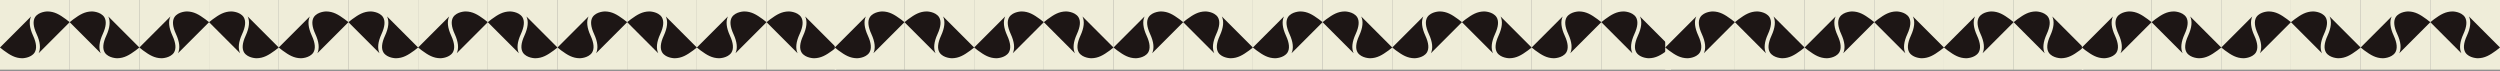
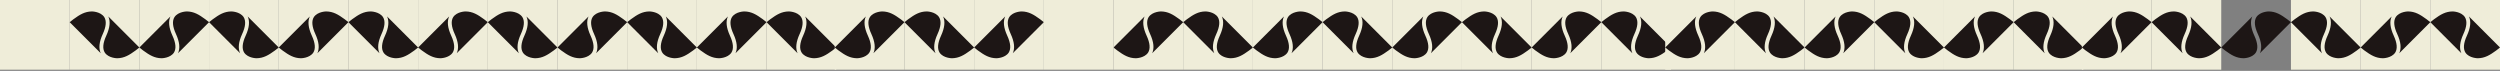
<svg xmlns="http://www.w3.org/2000/svg" width="1728" height="49" viewBox="0 0 1728 49" fill="none">
  <rect x="0" y="0" width="1728" height="49" fill="#808080" stroke="none" />
  <rect width="48.167" height="48.167" fill="#EFEDD9" />
-   <path fill-rule="evenodd" clip-rule="evenodd" d="M25.299 23.524C27.805 28.972 28.272 33.429 26.696 36.796L48.166 15.326L45.562 13.286C41.104 10.03 37.705 7.99 32.843 7.906C32.843 7.906 26.92 7.906 24.285 11.794C22.595 14.442 22.937 18.388 25.299 23.524ZM22.867 24.641C20.362 19.193 19.894 14.736 21.471 11.37L0 32.839L2.604 34.88C7.062 38.136 10.462 40.176 15.323 40.259C15.323 40.259 21.246 40.259 23.881 36.372C25.571 33.724 25.23 29.777 22.867 24.641Z" fill="#1D1615" />
  <rect width="48.167" height="48.167" transform="matrix(-1 0 0 1 96.332 0)" fill="#EFEDD9" />
  <path fill-rule="evenodd" clip-rule="evenodd" d="M71.033 23.524C68.527 28.972 68.06 33.429 69.636 36.796L48.166 15.326L50.77 13.286C55.228 10.03 58.627 7.99 63.489 7.906C63.489 7.906 69.412 7.906 72.047 11.794C73.737 14.442 73.395 18.388 71.033 23.524ZM73.465 24.641C75.97 19.193 76.438 14.736 74.861 11.37L96.332 32.839L93.728 34.88C89.27 38.136 85.87 40.176 81.009 40.259C81.009 40.259 75.086 40.259 72.451 36.372C70.761 33.724 71.102 29.777 73.465 24.641Z" fill="#1D1615" />
  <rect x="96.332" width="48.167" height="48.167" fill="#EFEDD9" />
  <rect x="192.668" width="48.167" height="48.167" fill="#EFEDD9" />
  <path fill-rule="evenodd" clip-rule="evenodd" d="M121.631 23.524C124.137 28.972 124.604 33.429 123.028 36.796L144.498 15.326L141.894 13.286C137.436 10.03 134.037 7.99 129.175 7.906C129.175 7.906 123.252 7.906 120.617 11.794C118.927 14.442 119.269 18.388 121.631 23.524ZM119.199 24.641C116.694 19.193 116.226 14.736 117.803 11.37L96.332 32.839L98.936 34.88C103.394 38.136 106.794 40.176 111.655 40.259C111.655 40.259 117.578 40.259 120.213 36.372C121.903 33.724 121.562 29.777 119.199 24.641Z" fill="#1D1615" />
  <path fill-rule="evenodd" clip-rule="evenodd" d="M217.967 23.524C220.473 28.972 220.94 33.429 219.364 36.796L240.834 15.326L238.23 13.286C233.772 10.03 230.372 7.99 225.511 7.906C225.511 7.906 219.588 7.906 216.953 11.794C215.263 14.442 215.605 18.388 217.967 23.524ZM215.535 24.641C213.03 19.193 212.562 14.736 214.139 11.37L192.668 32.839L195.272 34.88C199.73 38.136 203.13 40.176 207.991 40.259C207.991 40.259 213.914 40.259 216.549 36.372C218.239 33.724 217.898 29.777 215.535 24.641Z" fill="#1D1615" />
  <rect width="48.167" height="48.167" transform="matrix(-1 0 0 1 192.668 0)" fill="#EFEDD9" />
  <rect width="48.167" height="48.167" transform="matrix(-1 0 0 1 289 0)" fill="#EFEDD9" />
  <path fill-rule="evenodd" clip-rule="evenodd" d="M167.369 23.524C164.863 28.972 164.396 33.429 165.972 36.796L144.502 15.326L147.106 13.286C151.564 10.03 154.963 7.99 159.825 7.906C159.825 7.906 165.748 7.906 168.383 11.794C170.073 14.442 169.731 18.388 167.369 23.524ZM169.801 24.641C172.306 19.193 172.774 14.736 171.197 11.37L192.668 32.839L190.064 34.88C185.606 38.136 182.206 40.176 177.345 40.259C177.345 40.259 171.422 40.259 168.787 36.372C167.097 33.724 167.438 29.777 169.801 24.641Z" fill="#1D1615" />
  <path fill-rule="evenodd" clip-rule="evenodd" d="M263.701 23.524C261.195 28.972 260.728 33.429 262.304 36.796L240.834 15.326L243.438 13.286C247.896 10.03 251.296 7.99 256.157 7.906C256.157 7.906 262.08 7.906 264.715 11.794C266.405 14.442 266.063 18.388 263.701 23.524ZM266.133 24.641C268.638 19.193 269.106 14.736 267.529 11.37L289 32.839L286.396 34.88C281.938 38.136 278.538 40.176 273.677 40.259C273.677 40.259 267.754 40.259 265.119 36.372C263.429 33.724 263.77 29.777 266.133 24.641Z" fill="#1D1615" />
  <rect x="289" width="48.167" height="48.167" fill="#EFEDD9" />
  <path fill-rule="evenodd" clip-rule="evenodd" d="M314.299 23.524C316.805 28.972 317.272 33.429 315.696 36.796L337.166 15.326L334.562 13.286C330.104 10.03 326.704 7.99 321.843 7.906C321.843 7.906 315.92 7.906 313.285 11.794C311.595 14.442 311.937 18.388 314.299 23.524ZM311.867 24.641C309.362 19.193 308.894 14.736 310.471 11.37L289 32.839L291.604 34.88C296.062 38.136 299.462 40.176 304.323 40.259C304.323 40.259 310.246 40.259 312.881 36.372C314.571 33.724 314.23 29.777 311.867 24.641Z" fill="#1D1615" />
  <rect width="48.167" height="48.167" transform="matrix(-1 0 0 1 385.332 0)" fill="#EFEDD9" />
  <path fill-rule="evenodd" clip-rule="evenodd" d="M360.033 23.524C357.527 28.972 357.06 33.429 358.636 36.796L337.166 15.326L339.77 13.286C344.228 10.03 347.628 7.99 352.489 7.906C352.489 7.906 358.412 7.906 361.047 11.794C362.737 14.442 362.395 18.388 360.033 23.524ZM362.465 24.641C364.97 19.193 365.438 14.736 363.861 11.37L385.332 32.839L382.728 34.88C378.27 38.136 374.87 40.176 370.009 40.259C370.009 40.259 364.086 40.259 361.451 36.372C359.761 33.724 360.102 29.777 362.465 24.641Z" fill="#1D1615" />
  <rect x="385.332" width="48.167" height="48.167" fill="#EFEDD9" />
  <rect x="481.668" width="48.167" height="48.167" fill="#EFEDD9" />
  <path fill-rule="evenodd" clip-rule="evenodd" d="M410.631 23.524C413.137 28.972 413.604 33.429 412.028 36.796L433.498 15.326L430.894 13.286C426.436 10.03 423.037 7.99 418.175 7.906C418.175 7.906 412.252 7.906 409.617 11.794C407.927 14.442 408.269 18.388 410.631 23.524ZM408.199 24.641C405.694 19.193 405.226 14.736 406.803 11.37L385.332 32.839L387.936 34.88C392.394 38.136 395.794 40.176 400.655 40.259C400.655 40.259 406.578 40.259 409.213 36.372C410.903 33.724 410.562 29.777 408.199 24.641Z" fill="#1D1615" />
  <path fill-rule="evenodd" clip-rule="evenodd" d="M506.967 23.524C509.473 28.972 509.94 33.429 508.364 36.796L529.834 15.326L527.23 13.286C522.772 10.03 519.372 7.99 514.511 7.906C514.511 7.906 508.588 7.906 505.953 11.794C504.263 14.442 504.605 18.388 506.967 23.524ZM504.535 24.641C502.03 19.193 501.562 14.736 503.139 11.37L481.668 32.839L484.272 34.88C488.73 38.136 492.13 40.176 496.991 40.259C496.991 40.259 502.914 40.259 505.549 36.372C507.239 33.724 506.898 29.777 504.535 24.641Z" fill="#1D1615" />
  <rect width="48.167" height="48.167" transform="matrix(-1 0 0 1 481.668 0)" fill="#EFEDD9" />
  <rect width="48.167" height="48.167" transform="matrix(-1 0 0 1 578 0)" fill="#EFEDD9" />
  <path fill-rule="evenodd" clip-rule="evenodd" d="M456.369 23.524C453.863 28.972 453.396 33.429 454.972 36.796L433.502 15.326L436.106 13.286C440.564 10.03 443.963 7.99 448.825 7.906C448.825 7.906 454.748 7.906 457.383 11.794C459.073 14.442 458.731 18.388 456.369 23.524ZM458.801 24.641C461.306 19.193 461.774 14.736 460.197 11.37L481.668 32.839L479.064 34.88C474.606 38.136 471.206 40.176 466.345 40.259C466.345 40.259 460.422 40.259 457.787 36.372C456.097 33.724 456.438 29.777 458.801 24.641Z" fill="#1D1615" />
  <path fill-rule="evenodd" clip-rule="evenodd" d="M552.701 23.524C550.195 28.972 549.728 33.429 551.304 36.796L529.834 15.326L532.438 13.286C536.896 10.03 540.296 7.99 545.157 7.906C545.157 7.906 551.08 7.906 553.715 11.794C555.405 14.442 555.063 18.388 552.701 23.524ZM555.133 24.641C557.638 19.193 558.106 14.736 556.529 11.37L578 32.839L575.396 34.88C570.938 38.136 567.538 40.176 562.677 40.259C562.677 40.259 556.754 40.259 554.119 36.372C552.429 33.724 552.77 29.777 555.133 24.641Z" fill="#1D1615" />
  <rect x="577" width="48.167" height="48.167" fill="#EFEDD9" />
  <path fill-rule="evenodd" clip-rule="evenodd" d="M602.299 23.524C604.805 28.972 605.272 33.429 603.696 36.796L625.166 15.326L622.562 13.286C618.104 10.03 614.704 7.99 609.843 7.906C609.843 7.906 603.92 7.906 601.285 11.794C599.595 14.442 599.937 18.388 602.299 23.524ZM599.867 24.641C597.362 19.193 596.894 14.736 598.471 11.37L577 32.839L579.604 34.88C584.062 38.136 587.462 40.176 592.323 40.259C592.323 40.259 598.246 40.259 600.881 36.372C602.571 33.724 602.23 29.777 599.867 24.641Z" fill="#1D1615" />
  <rect width="48.167" height="48.167" transform="matrix(-1 0 0 1 673.332 0)" fill="#EFEDD9" />
  <path fill-rule="evenodd" clip-rule="evenodd" d="M648.033 23.524C645.527 28.972 645.06 33.429 646.636 36.796L625.166 15.326L627.77 13.286C632.228 10.03 635.628 7.99 640.489 7.906C640.489 7.906 646.412 7.906 649.047 11.794C650.737 14.442 650.395 18.388 648.033 23.524ZM650.465 24.641C652.97 19.193 653.438 14.736 651.861 11.37L673.332 32.839L670.728 34.88C666.27 38.136 662.87 40.176 658.009 40.259C658.009 40.259 652.086 40.259 649.451 36.372C647.761 33.724 648.102 29.777 650.465 24.641Z" fill="#1D1615" />
  <rect x="673.332" width="48.167" height="48.167" fill="#EFEDD9" />
  <rect x="769.668" width="48.167" height="48.167" fill="#EFEDD9" />
  <path fill-rule="evenodd" clip-rule="evenodd" d="M698.631 23.524C701.137 28.972 701.604 33.429 700.028 36.796L721.498 15.326L718.894 13.286C714.436 10.03 711.037 7.99 706.175 7.906C706.175 7.906 700.252 7.906 697.617 11.794C695.927 14.442 696.269 18.388 698.631 23.524ZM696.199 24.641C693.694 19.193 693.226 14.736 694.803 11.37L673.332 32.839L675.936 34.88C680.394 38.136 683.794 40.176 688.655 40.259C688.655 40.259 694.578 40.259 697.213 36.372C698.903 33.724 698.562 29.777 696.199 24.641Z" fill="#1D1615" />
  <path fill-rule="evenodd" clip-rule="evenodd" d="M794.967 23.524C797.473 28.972 797.94 33.429 796.364 36.796L817.834 15.326L815.23 13.286C810.772 10.03 807.372 7.99 802.511 7.906C802.511 7.906 796.588 7.906 793.953 11.794C792.263 14.442 792.605 18.388 794.967 23.524ZM792.535 24.641C790.03 19.193 789.562 14.736 791.139 11.37L769.668 32.839L772.272 34.88C776.73 38.136 780.13 40.176 784.991 40.259C784.991 40.259 790.914 40.259 793.549 36.372C795.239 33.724 794.898 29.777 792.535 24.641Z" fill="#1D1615" />
  <rect width="48.167" height="48.167" transform="matrix(-1 0 0 1 769.668 0)" fill="#EFEDD9" />
  <rect width="48.167" height="48.167" transform="matrix(-1 0 0 1 866 0)" fill="#EFEDD9" />
-   <path fill-rule="evenodd" clip-rule="evenodd" d="M744.369 23.524C741.863 28.972 741.396 33.429 742.972 36.796L721.502 15.326L724.106 13.286C728.564 10.03 731.963 7.99 736.825 7.906C736.825 7.906 742.748 7.906 745.383 11.794C747.073 14.442 746.731 18.388 744.369 23.524ZM746.801 24.641C749.306 19.193 749.774 14.736 748.197 11.37L769.668 32.839L767.064 34.88C762.606 38.136 759.206 40.176 754.345 40.259C754.345 40.259 748.422 40.259 745.787 36.372C744.097 33.724 744.438 29.777 746.801 24.641Z" fill="#1D1615" />
  <path fill-rule="evenodd" clip-rule="evenodd" d="M840.701 23.524C838.195 28.972 837.728 33.429 839.304 36.796L817.834 15.326L820.438 13.286C824.896 10.03 828.296 7.99 833.157 7.906C833.157 7.906 839.08 7.906 841.715 11.794C843.405 14.442 843.063 18.388 840.701 23.524ZM843.133 24.641C845.638 19.193 846.106 14.736 844.529 11.37L866 32.839L863.396 34.88C858.938 38.136 855.538 40.176 850.677 40.259C850.677 40.259 844.754 40.259 842.119 36.372C840.429 33.724 840.77 29.777 843.133 24.641Z" fill="#1D1615" />
  <rect x="866" width="48.167" height="48.167" fill="#EFEDD9" />
  <path fill-rule="evenodd" clip-rule="evenodd" d="M891.299 23.524C893.805 28.972 894.272 33.429 892.696 36.796L914.166 15.326L911.562 13.286C907.104 10.03 903.704 7.99 898.843 7.906C898.843 7.906 892.92 7.906 890.285 11.794C888.595 14.442 888.937 18.388 891.299 23.524ZM888.867 24.641C886.362 19.193 885.894 14.736 887.471 11.37L866 32.839L868.604 34.88C873.062 38.136 876.462 40.176 881.323 40.259C881.323 40.259 887.246 40.259 889.881 36.372C891.571 33.724 891.23 29.777 888.867 24.641Z" fill="#1D1615" />
  <rect width="48.167" height="48.167" transform="matrix(-1 0 0 1 962.332 0)" fill="#EFEDD9" />
  <path fill-rule="evenodd" clip-rule="evenodd" d="M937.033 23.524C934.527 28.972 934.06 33.429 935.636 36.796L914.166 15.326L916.77 13.286C921.228 10.03 924.628 7.99 929.489 7.906C929.489 7.906 935.412 7.906 938.047 11.794C939.737 14.442 939.395 18.388 937.033 23.524ZM939.465 24.641C941.97 19.193 942.438 14.736 940.861 11.37L962.332 32.839L959.728 34.88C955.27 38.136 951.87 40.176 947.009 40.259C947.009 40.259 941.086 40.259 938.451 36.372C936.761 33.724 937.102 29.777 939.465 24.641Z" fill="#1D1615" />
  <rect x="962.332" width="48.167" height="48.167" fill="#EFEDD9" />
  <rect x="1058.67" width="48.167" height="48.167" fill="#EFEDD9" />
  <path fill-rule="evenodd" clip-rule="evenodd" d="M987.631 23.524C990.137 28.972 990.604 33.429 989.028 36.796L1010.5 15.326L1007.89 13.286C1003.44 10.03 1000.04 7.99 995.175 7.906C995.175 7.906 989.252 7.906 986.617 11.794C984.927 14.442 985.269 18.388 987.631 23.524ZM985.199 24.641C982.694 19.193 982.226 14.736 983.803 11.37L962.332 32.839L964.936 34.88C969.394 38.136 972.794 40.176 977.655 40.259C977.655 40.259 983.578 40.259 986.213 36.372C987.903 33.724 987.562 29.777 985.199 24.641Z" fill="#1D1615" />
  <path fill-rule="evenodd" clip-rule="evenodd" d="M1083.97 23.524C1086.47 28.972 1086.94 33.429 1085.36 36.796L1106.83 15.326L1104.23 13.286C1099.77 10.03 1096.37 7.99 1091.51 7.906C1091.51 7.906 1085.59 7.906 1082.95 11.794C1081.26 14.442 1081.6 18.388 1083.97 23.524ZM1081.54 24.641C1079.03 19.193 1078.56 14.736 1080.14 11.37L1058.67 32.839L1061.27 34.88C1065.73 38.136 1069.13 40.176 1073.99 40.259C1073.99 40.259 1079.91 40.259 1082.55 36.372C1084.24 33.724 1083.9 29.777 1081.54 24.641Z" fill="#1D1615" />
  <rect width="48.167" height="48.167" transform="matrix(-1 0 0 1 1058.67 0)" fill="#EFEDD9" />
  <rect width="48.167" height="48.167" transform="matrix(-1 0 0 1 1155 0)" fill="#EFEDD9" />
  <path fill-rule="evenodd" clip-rule="evenodd" d="M1033.37 23.524C1030.86 28.972 1030.4 33.429 1031.97 36.796L1010.5 15.326L1013.11 13.286C1017.56 10.03 1020.96 7.99 1025.83 7.906C1025.83 7.906 1031.75 7.906 1034.38 11.794C1036.07 14.442 1035.73 18.388 1033.37 23.524ZM1035.8 24.641C1038.31 19.193 1038.77 14.736 1037.2 11.37L1058.67 32.839L1056.06 34.88C1051.61 38.136 1048.21 40.176 1043.34 40.259C1043.34 40.259 1037.42 40.259 1034.79 36.372C1033.1 33.724 1033.44 29.777 1035.8 24.641Z" fill="#1D1615" />
  <path fill-rule="evenodd" clip-rule="evenodd" d="M1129.7 23.524C1127.2 28.972 1126.73 33.429 1128.3 36.796L1106.83 15.326L1109.44 13.286C1113.9 10.03 1117.3 7.99 1122.16 7.906C1122.16 7.906 1128.08 7.906 1130.71 11.794C1132.4 14.442 1132.06 18.388 1129.7 23.524ZM1132.13 24.641C1134.64 19.193 1135.11 14.736 1133.53 11.37L1155 32.839L1152.4 34.88C1147.94 38.136 1144.54 40.176 1139.68 40.259C1139.68 40.259 1133.75 40.259 1131.12 36.372C1129.43 33.724 1129.77 29.777 1132.13 24.641Z" fill="#1D1615" />
  <rect x="1151" width="48.167" height="48.167" fill="#EFEDD9" />
  <path fill-rule="evenodd" clip-rule="evenodd" d="M1176.3 23.524C1178.8 28.972 1179.27 33.429 1177.7 36.796L1199.17 15.326L1196.56 13.286C1192.1 10.03 1188.7 7.99 1183.84 7.906C1183.84 7.906 1177.92 7.906 1175.29 11.794C1173.6 14.442 1173.94 18.388 1176.3 23.524ZM1173.87 24.641C1171.36 19.193 1170.89 14.736 1172.47 11.37L1151 32.839L1153.6 34.88C1158.06 38.136 1161.46 40.176 1166.32 40.259C1166.32 40.259 1172.25 40.259 1174.88 36.372C1176.57 33.724 1176.23 29.777 1173.87 24.641Z" fill="#1D1615" />
  <rect width="48.167" height="48.167" transform="matrix(-1 0 0 1 1247.33 0)" fill="#EFEDD9" />
  <path fill-rule="evenodd" clip-rule="evenodd" d="M1222.03 23.524C1219.53 28.972 1219.06 33.429 1220.64 36.796L1199.17 15.326L1201.77 13.286C1206.23 10.03 1209.63 7.99 1214.49 7.906C1214.49 7.906 1220.41 7.906 1223.05 11.794C1224.74 14.442 1224.4 18.388 1222.03 23.524ZM1224.46 24.641C1226.97 19.193 1227.44 14.736 1225.86 11.37L1247.33 32.839L1244.73 34.88C1240.27 38.136 1236.87 40.176 1232.01 40.259C1232.01 40.259 1226.09 40.259 1223.45 36.372C1221.76 33.724 1222.1 29.777 1224.46 24.641Z" fill="#1D1615" />
  <rect x="1247.33" width="48.167" height="48.167" fill="#EFEDD9" />
  <rect x="1343.67" width="48.167" height="48.167" fill="#EFEDD9" />
  <path fill-rule="evenodd" clip-rule="evenodd" d="M1272.63 23.524C1275.14 28.972 1275.6 33.429 1274.03 36.796L1295.5 15.326L1292.89 13.286C1288.44 10.03 1285.04 7.99 1280.17 7.906C1280.17 7.906 1274.25 7.906 1271.62 11.794C1269.93 14.442 1270.27 18.388 1272.63 23.524ZM1270.2 24.641C1267.69 19.193 1267.23 14.736 1268.8 11.37L1247.33 32.839L1249.94 34.88C1254.39 38.136 1257.79 40.176 1262.66 40.259C1262.66 40.259 1268.58 40.259 1271.21 36.372C1272.9 33.724 1272.56 29.777 1270.2 24.641Z" fill="#1D1615" />
  <path fill-rule="evenodd" clip-rule="evenodd" d="M1368.97 23.524C1371.47 28.972 1371.94 33.429 1370.36 36.796L1391.83 15.326L1389.23 13.286C1384.77 10.03 1381.37 7.99 1376.51 7.906C1376.51 7.906 1370.59 7.906 1367.95 11.794C1366.26 14.442 1366.6 18.388 1368.97 23.524ZM1366.54 24.641C1364.03 19.193 1363.56 14.736 1365.14 11.37L1343.67 32.839L1346.27 34.88C1350.73 38.136 1354.13 40.176 1358.99 40.259C1358.99 40.259 1364.91 40.259 1367.55 36.372C1369.24 33.724 1368.9 29.777 1366.54 24.641Z" fill="#1D1615" />
  <rect width="48.167" height="48.167" transform="matrix(-1 0 0 1 1343.67 0)" fill="#EFEDD9" />
  <rect width="48.167" height="48.167" transform="matrix(-1 0 0 1 1440 0)" fill="#EFEDD9" />
  <path fill-rule="evenodd" clip-rule="evenodd" d="M1318.37 23.524C1315.86 28.972 1315.4 33.429 1316.97 36.796L1295.5 15.326L1298.11 13.286C1302.56 10.03 1305.96 7.99 1310.83 7.906C1310.83 7.906 1316.75 7.906 1319.38 11.794C1321.07 14.442 1320.73 18.388 1318.37 23.524ZM1320.8 24.641C1323.31 19.193 1323.77 14.736 1322.2 11.37L1343.67 32.839L1341.06 34.88C1336.61 38.136 1333.21 40.176 1328.34 40.259C1328.34 40.259 1322.42 40.259 1319.79 36.372C1318.1 33.724 1318.44 29.777 1320.8 24.641Z" fill="#1D1615" />
  <path fill-rule="evenodd" clip-rule="evenodd" d="M1414.7 23.524C1412.2 28.972 1411.73 33.429 1413.3 36.796L1391.83 15.326L1394.44 13.286C1398.9 10.03 1402.3 7.99 1407.16 7.906C1407.16 7.906 1413.08 7.906 1415.71 11.794C1417.4 14.442 1417.06 18.388 1414.7 23.524ZM1417.13 24.641C1419.64 19.193 1420.11 14.736 1418.53 11.37L1440 32.839L1437.4 34.88C1432.94 38.136 1429.54 40.176 1424.68 40.259C1424.68 40.259 1418.75 40.259 1416.12 36.372C1414.43 33.724 1414.77 29.777 1417.13 24.641Z" fill="#1D1615" />
  <rect x="1439" width="48.167" height="48.167" fill="#EFEDD9" />
  <path fill-rule="evenodd" clip-rule="evenodd" d="M1464.3 23.524C1466.8 28.972 1467.27 33.429 1465.7 36.796L1487.17 15.326L1484.56 13.286C1480.1 10.03 1476.7 7.99 1471.84 7.906C1471.84 7.906 1465.92 7.906 1463.29 11.794C1461.6 14.442 1461.94 18.388 1464.3 23.524ZM1461.87 24.641C1459.36 19.193 1458.89 14.736 1460.47 11.37L1439 32.839L1441.6 34.88C1446.06 38.136 1449.46 40.176 1454.32 40.259C1454.32 40.259 1460.25 40.259 1462.88 36.372C1464.57 33.724 1464.23 29.777 1461.87 24.641Z" fill="#1D1615" />
  <rect width="48.167" height="48.167" transform="matrix(-1 0 0 1 1535.33 0)" fill="#EFEDD9" />
  <path fill-rule="evenodd" clip-rule="evenodd" d="M1510.03 23.524C1507.53 28.972 1507.06 33.429 1508.64 36.796L1487.17 15.326L1489.77 13.286C1494.23 10.03 1497.63 7.99 1502.49 7.906C1502.49 7.906 1508.41 7.906 1511.05 11.794C1512.74 14.442 1512.4 18.388 1510.03 23.524ZM1512.46 24.641C1514.97 19.193 1515.44 14.736 1513.86 11.37L1535.33 32.839L1532.73 34.88C1528.27 38.136 1524.87 40.176 1520.01 40.259C1520.01 40.259 1514.09 40.259 1511.45 36.372C1509.76 33.724 1510.1 29.777 1512.46 24.641Z" fill="#1D1615" />
-   <rect x="1535.33" width="48.167" height="48.167" fill="#EFEDD9" />
  <rect x="1631.67" width="48.167" height="48.167" fill="#EFEDD9" />
  <path fill-rule="evenodd" clip-rule="evenodd" d="M1560.63 23.524C1563.14 28.972 1563.6 33.429 1562.03 36.796L1583.5 15.326L1580.89 13.286C1576.44 10.03 1573.04 7.99 1568.17 7.906C1568.17 7.906 1562.25 7.906 1559.62 11.794C1557.93 14.442 1558.27 18.388 1560.63 23.524ZM1558.2 24.641C1555.69 19.193 1555.23 14.736 1556.8 11.37L1535.33 32.839L1537.94 34.88C1542.39 38.136 1545.79 40.176 1550.66 40.259C1550.66 40.259 1556.58 40.259 1559.21 36.372C1560.9 33.724 1560.56 29.777 1558.2 24.641Z" fill="#1D1615" />
  <path fill-rule="evenodd" clip-rule="evenodd" d="M1656.97 23.524C1659.47 28.972 1659.94 33.429 1658.36 36.796L1679.83 15.326L1677.23 13.286C1672.77 10.03 1669.37 7.99 1664.51 7.906C1664.51 7.906 1658.59 7.906 1655.95 11.794C1654.26 14.442 1654.6 18.388 1656.97 23.524ZM1654.54 24.641C1652.03 19.193 1651.56 14.736 1653.14 11.37L1631.67 32.839L1634.27 34.88C1638.73 38.136 1642.13 40.176 1646.99 40.259C1646.99 40.259 1652.91 40.259 1655.55 36.372C1657.24 33.724 1656.9 29.777 1654.54 24.641Z" fill="#1D1615" />
  <rect width="48.167" height="48.167" transform="matrix(-1 0 0 1 1631.67 0)" fill="#EFEDD9" />
  <rect width="48.167" height="48.167" transform="matrix(-1 0 0 1 1728 0)" fill="#EFEDD9" />
  <path fill-rule="evenodd" clip-rule="evenodd" d="M1606.37 23.524C1603.86 28.972 1603.4 33.429 1604.97 36.796L1583.5 15.326L1586.11 13.286C1590.56 10.03 1593.96 7.99 1598.83 7.906C1598.83 7.906 1604.75 7.906 1607.38 11.794C1609.07 14.442 1608.73 18.388 1606.37 23.524ZM1608.8 24.641C1611.31 19.193 1611.77 14.736 1610.2 11.37L1631.67 32.839L1629.06 34.88C1624.61 38.136 1621.21 40.176 1616.34 40.259C1616.34 40.259 1610.42 40.259 1607.79 36.372C1606.1 33.724 1606.44 29.777 1608.8 24.641Z" fill="#1D1615" />
  <path fill-rule="evenodd" clip-rule="evenodd" d="M1702.7 23.524C1700.2 28.972 1699.73 33.429 1701.3 36.796L1679.83 15.326L1682.44 13.286C1686.9 10.03 1690.3 7.99 1695.16 7.906C1695.16 7.906 1701.08 7.906 1703.71 11.794C1705.4 14.442 1705.06 18.388 1702.7 23.524ZM1705.13 24.641C1707.64 19.193 1708.11 14.736 1706.53 11.37L1728 32.839L1725.4 34.88C1720.94 38.136 1717.54 40.176 1712.68 40.259C1712.68 40.259 1706.75 40.259 1704.12 36.372C1702.43 33.724 1702.77 29.777 1705.13 24.641Z" fill="#1D1615" />
</svg>